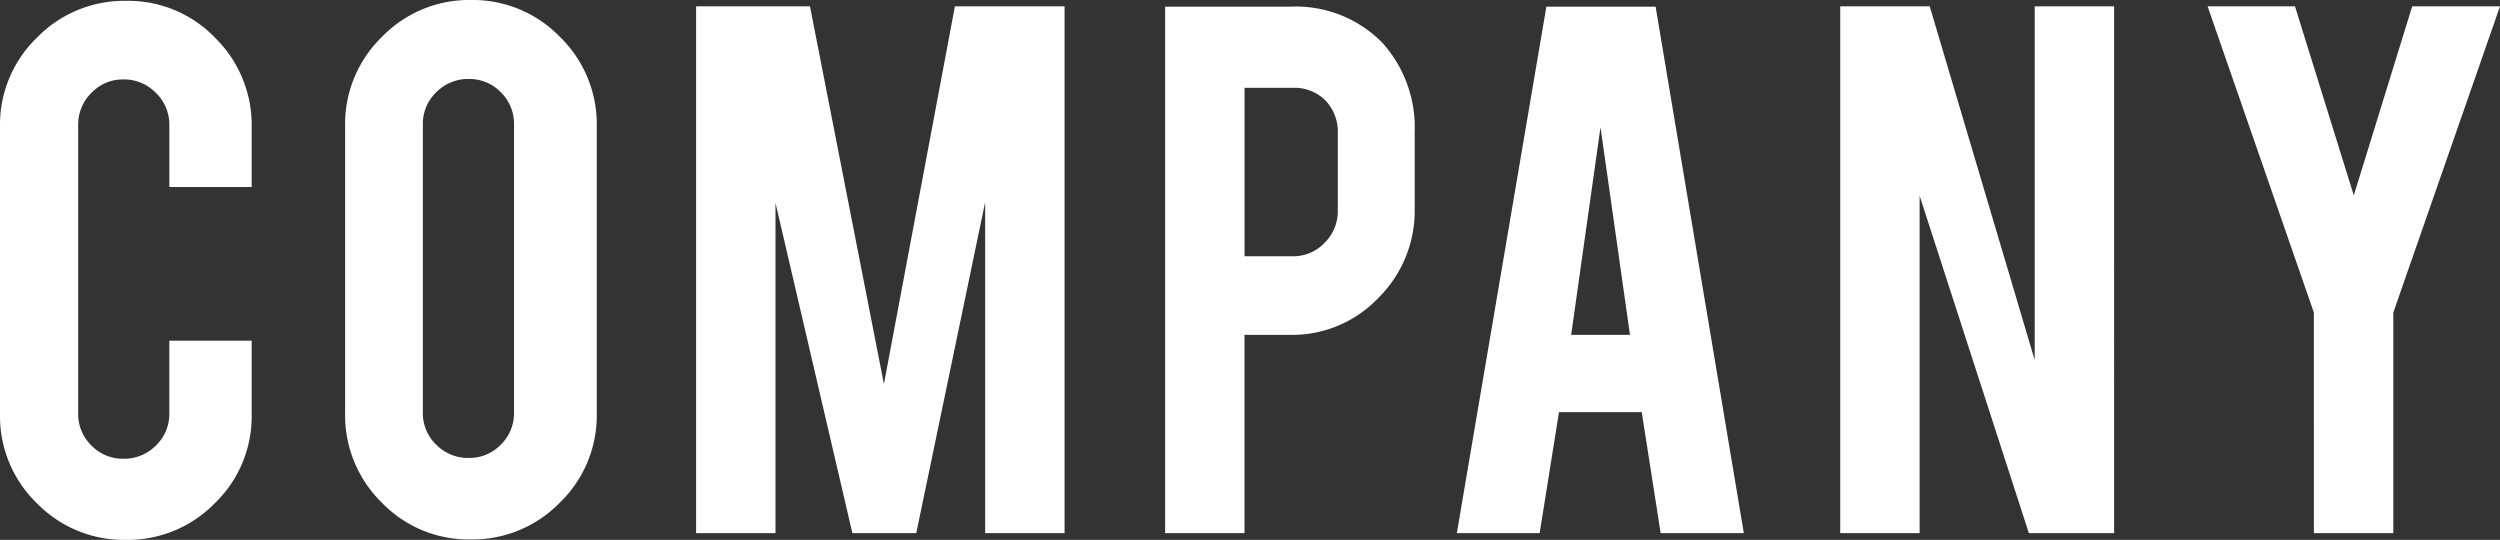
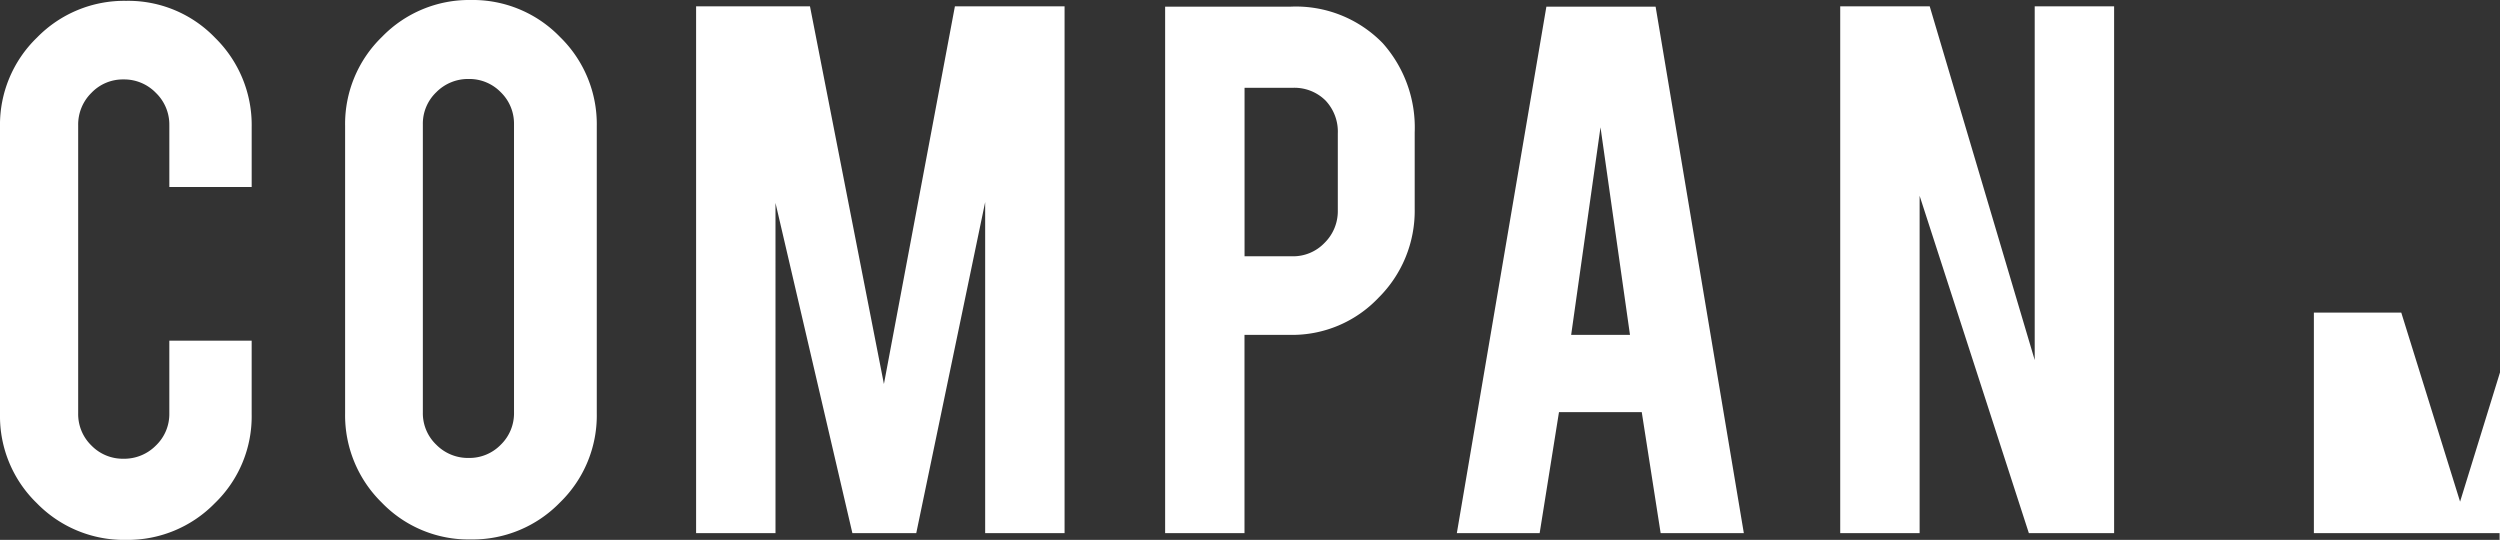
<svg xmlns="http://www.w3.org/2000/svg" width="169.045" height="36.506" viewBox="0 0 169.045 36.506">
  <rect x="0" y="0" width="169.045" height="36.506" fill="#333333" stroke="none" />
-   <path id="txt_title" d="M-76,.455a8.219,8.219,0,0,1-6.037-2.486A8.186,8.186,0,0,1-84.523-8.04V-27.472a8.2,8.2,0,0,1,2.5-6.037A8.233,8.233,0,0,1-76-35.994a8.149,8.149,0,0,1,6.023,2.5,8.257,8.257,0,0,1,2.472,6.023v4.063h-5.568v-4.176a2.982,2.982,0,0,0-.909-2.187,2.982,2.982,0,0,0-2.187-.909,2.936,2.936,0,0,0-2.173.909,3.006,3.006,0,0,0-.895,2.188V-8.1a2.959,2.959,0,0,0,.895,2.173,2.959,2.959,0,0,0,2.173.895,3.006,3.006,0,0,0,2.188-.895A2.936,2.936,0,0,0-73.074-8.1v-4.915h5.568V-8.04a8.149,8.149,0,0,1-2.5,6.023A8.223,8.223,0,0,1-76,.455Zm23.307-36.506a8.2,8.2,0,0,1,6.037,2.5,8.233,8.233,0,0,1,2.486,6.023V-8.1a8.2,8.2,0,0,1-2.5,6.037A8.233,8.233,0,0,1-52.693.426a8.149,8.149,0,0,1-6.023-2.5A8.257,8.257,0,0,1-61.187-8.1V-27.528a8.2,8.2,0,0,1,2.5-6.037A8.2,8.2,0,0,1-52.693-36.051Zm2.926,8.409a2.959,2.959,0,0,0-.895-2.173,2.959,2.959,0,0,0-2.173-.895,3.006,3.006,0,0,0-2.187.895,2.936,2.936,0,0,0-.909,2.173V-8.153a2.936,2.936,0,0,0,.909,2.173,3.006,3.006,0,0,0,2.188.895,2.959,2.959,0,0,0,2.173-.895,2.959,2.959,0,0,0,.895-2.173ZM-32.085,0h-5.369V-35.625h7.7l5,25.54,4.8-25.54h7.415V0h-5.369V-22.386L-22.568,0h-4.318l-5.2-22.33ZM2.727-35.6a8.18,8.18,0,0,1,6.25,2.472A8.572,8.572,0,0,1,11.136-27.1v5.17a8.281,8.281,0,0,1-2.457,6.023,8.037,8.037,0,0,1-5.952,2.5h-3.1V0H-5.739V-35.6Zm3.21,8.58A3.063,3.063,0,0,0,5.1-29.261a2.986,2.986,0,0,0-2.23-.852H-.369v11.392H2.869a2.936,2.936,0,0,0,2.173-.909,3.006,3.006,0,0,0,.895-2.187ZM20.892-8.182,19.585,0h-5.6L20.04-35.6h7.386L33.392,0H27.767L26.489-8.182ZM23.7-27.443,21.716-13.409h3.977ZM45.96-35.625l7.1,23.92v-23.92h5.369V0H52.665L45.278-22.812V0H39.909V-35.625Zm25.977,20.71L64.75-35.625h5.909l3.977,12.784,3.949-12.784h5.938l-7.216,20.71V0H71.937Z" transform="translate(84.523 36.051)" fill="#fff" />
+   <path id="txt_title" d="M-76,.455a8.219,8.219,0,0,1-6.037-2.486A8.186,8.186,0,0,1-84.523-8.04V-27.472a8.2,8.2,0,0,1,2.5-6.037A8.233,8.233,0,0,1-76-35.994a8.149,8.149,0,0,1,6.023,2.5,8.257,8.257,0,0,1,2.472,6.023v4.063h-5.568v-4.176a2.982,2.982,0,0,0-.909-2.187,2.982,2.982,0,0,0-2.187-.909,2.936,2.936,0,0,0-2.173.909,3.006,3.006,0,0,0-.895,2.188V-8.1a2.959,2.959,0,0,0,.895,2.173,2.959,2.959,0,0,0,2.173.895,3.006,3.006,0,0,0,2.188-.895A2.936,2.936,0,0,0-73.074-8.1v-4.915h5.568V-8.04a8.149,8.149,0,0,1-2.5,6.023A8.223,8.223,0,0,1-76,.455Zm23.307-36.506a8.2,8.2,0,0,1,6.037,2.5,8.233,8.233,0,0,1,2.486,6.023V-8.1a8.2,8.2,0,0,1-2.5,6.037A8.233,8.233,0,0,1-52.693.426a8.149,8.149,0,0,1-6.023-2.5A8.257,8.257,0,0,1-61.187-8.1V-27.528a8.2,8.2,0,0,1,2.5-6.037A8.2,8.2,0,0,1-52.693-36.051Zm2.926,8.409a2.959,2.959,0,0,0-.895-2.173,2.959,2.959,0,0,0-2.173-.895,3.006,3.006,0,0,0-2.187.895,2.936,2.936,0,0,0-.909,2.173V-8.153a2.936,2.936,0,0,0,.909,2.173,3.006,3.006,0,0,0,2.188.895,2.959,2.959,0,0,0,2.173-.895,2.959,2.959,0,0,0,.895-2.173ZM-32.085,0h-5.369V-35.625h7.7l5,25.54,4.8-25.54h7.415V0h-5.369V-22.386L-22.568,0h-4.318l-5.2-22.33ZM2.727-35.6a8.18,8.18,0,0,1,6.25,2.472A8.572,8.572,0,0,1,11.136-27.1v5.17a8.281,8.281,0,0,1-2.457,6.023,8.037,8.037,0,0,1-5.952,2.5h-3.1V0H-5.739V-35.6Zm3.21,8.58A3.063,3.063,0,0,0,5.1-29.261a2.986,2.986,0,0,0-2.23-.852H-.369v11.392H2.869a2.936,2.936,0,0,0,2.173-.909,3.006,3.006,0,0,0,.895-2.187ZM20.892-8.182,19.585,0h-5.6L20.04-35.6h7.386L33.392,0H27.767L26.489-8.182ZM23.7-27.443,21.716-13.409h3.977ZM45.96-35.625l7.1,23.92v-23.92h5.369V0H52.665L45.278-22.812V0H39.909V-35.625Zm25.977,20.71h5.909l3.977,12.784,3.949-12.784h5.938l-7.216,20.71V0H71.937Z" transform="translate(84.523 36.051)" fill="#fff" />
</svg>